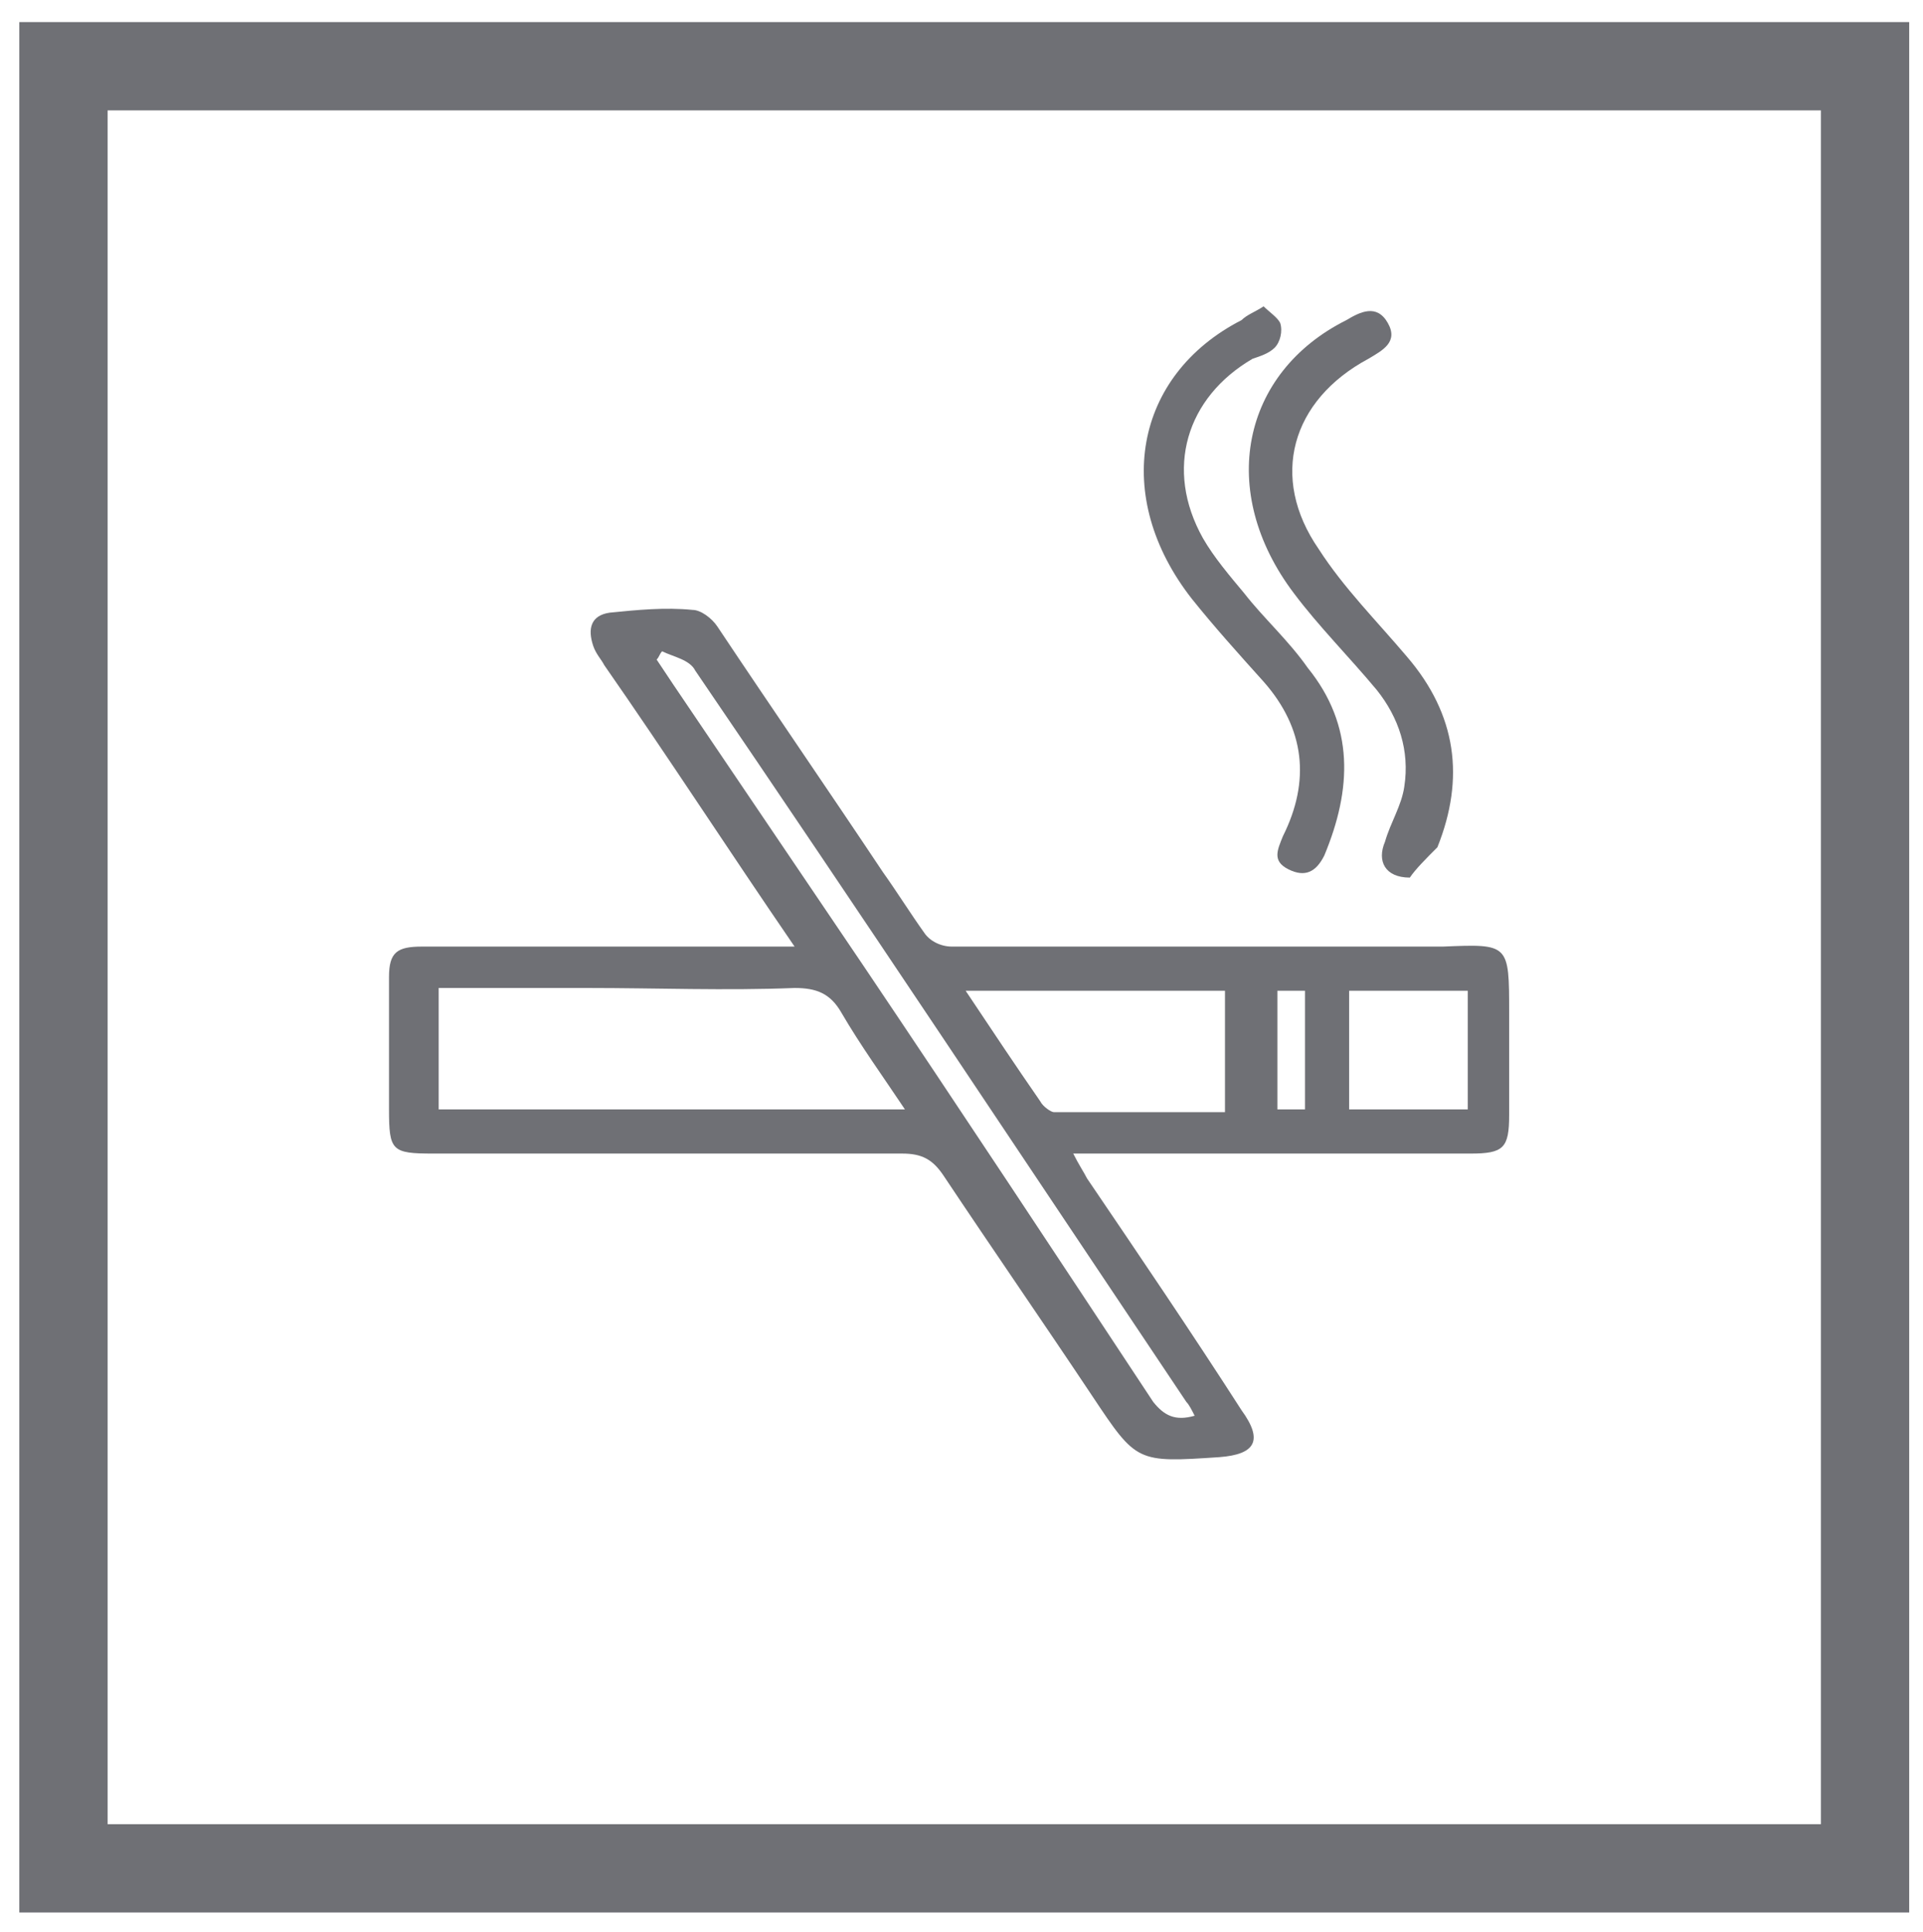
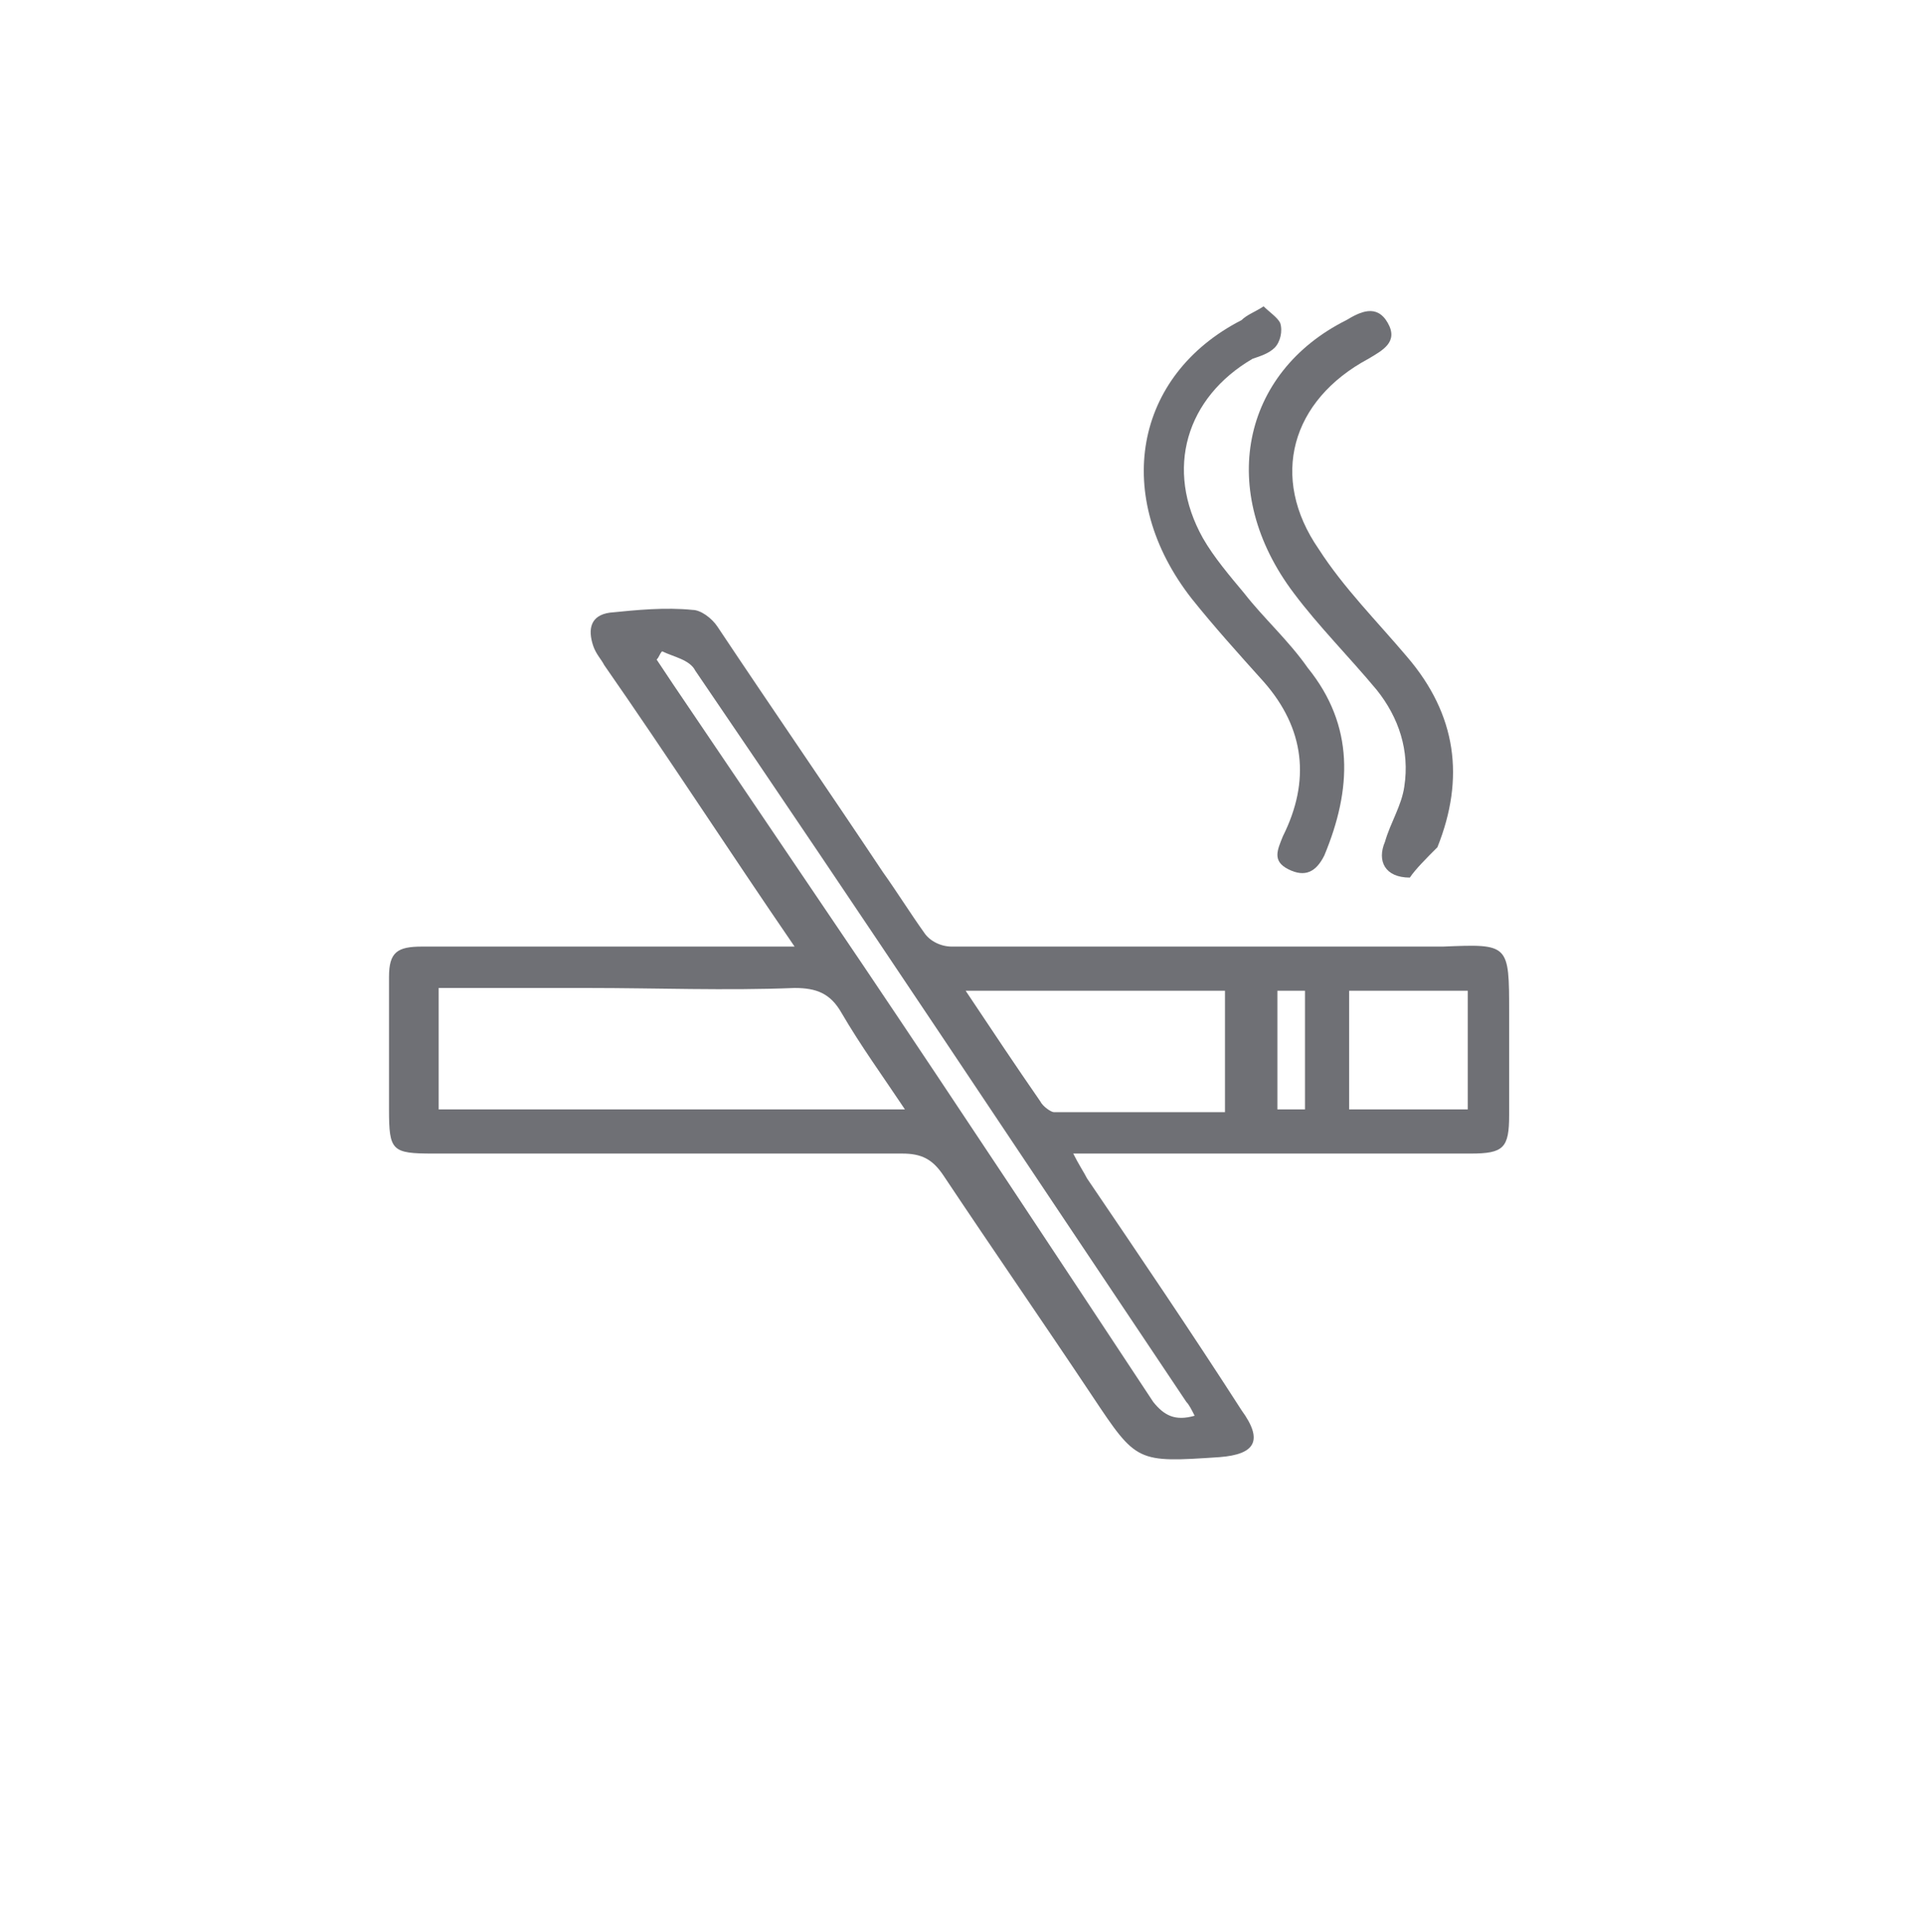
<svg xmlns="http://www.w3.org/2000/svg" version="1.1" id="Layer_1" x="0px" y="0px" viewBox="0 0 69.7 70" style="enable-background:new 0 0 69.7 70;" xml:space="preserve">
  <style type="text/css">
	.st0{fill:#6F7075;}
</style>
  <g>
-     <path class="st0" d="M0.7,69.3h68.5V0.8H0.7V69.3z M3.9,4H66v62.1H3.9V4z" />
    <g id="XMLID_56_">
      <g>
        <g id="XMLID_73_">
          <path id="XMLID_76_" class="st0" d="M28.8,34.3c-2.4-3.5-4.6-6.9-6.9-10.2c-0.1-0.2-0.3-0.4-0.4-0.7c-0.2-0.6-0.1-1.1,0.6-1.2      c1-0.1,2-0.2,3-0.1c0.3,0,0.7,0.3,0.9,0.6c2,3,4,5.9,6,8.9c0.5,0.7,1,1.5,1.5,2.2c0.2,0.3,0.6,0.5,1,0.5c5.8,0,11.6,0,17.4,0      c0.1,0,0.3,0,0.4,0c2.4-0.1,2.4-0.1,2.4,2.4c0,1.2,0,2.5,0,3.7s-0.2,1.4-1.4,1.4c-4.3,0-8.6,0-13,0c-0.4,0-0.8,0-1.4,0      c0.2,0.4,0.4,0.7,0.5,0.9c1.9,2.8,3.8,5.6,5.6,8.4c0.8,1.1,0.5,1.6-0.8,1.7c-3,0.2-3,0.2-4.6-2.2c-1.8-2.7-3.6-5.3-5.4-8      c-0.4-0.6-0.8-0.8-1.5-0.8c-5.7,0-11.3,0-17,0c-1.5,0-1.6-0.1-1.6-1.6c0-1.6,0-3.2,0-4.8c0-0.9,0.3-1.1,1.2-1.1      C19.9,34.3,24.3,34.3,28.8,34.3z M32.8,40.2c-0.8-1.2-1.6-2.3-2.3-3.5c-0.4-0.7-0.9-0.9-1.7-0.9c-2.5,0.1-5,0-7.5,0      c-1.8,0-3.6,0-5.4,0c0,1.6,0,2.9,0,4.4C21.5,40.2,27.1,40.2,32.8,40.2z M35,35.9c1,1.5,1.8,2.7,2.7,4c0.1,0.2,0.4,0.4,0.5,0.4      c2,0,4.1,0,6.2,0c0-1.5,0-2.9,0-4.4C41.3,35.9,38.3,35.9,35,35.9z M43.3,51.3c-0.1-0.2-0.2-0.4-0.3-0.5      C37.1,42,31.2,33.1,25.2,24.3c-0.2-0.4-0.8-0.5-1.2-0.7c-0.1,0.1-0.1,0.2-0.2,0.3c0.2,0.3,0.4,0.6,0.6,0.9      c2.3,3.4,4.6,6.8,6.9,10.2c3.5,5.2,7,10.5,10.5,15.8C42.2,51.3,42.6,51.5,43.3,51.3z M48.9,40.2c1.5,0,2.9,0,4.3,0      c0-1.5,0-2.9,0-4.3c-1.5,0-2.9,0-4.3,0C48.9,37.4,48.9,38.7,48.9,40.2z M46.3,35.9c0,1.4,0,2.8,0,4.3c0.4,0,0.7,0,1,0      c0-1.5,0-2.9,0-4.3C46.9,35.9,46.6,35.9,46.3,35.9z" />
          <path id="XMLID_75_" class="st0" d="M45.8,11.1c0.2,0.2,0.5,0.4,0.6,0.6c0.1,0.3,0,0.7-0.2,0.9s-0.5,0.3-0.8,0.4      c-2.4,1.4-3.2,4-1.8,6.5c0.4,0.7,1,1.4,1.5,2c0.7,0.9,1.6,1.7,2.3,2.7c1.7,2.1,1.6,4.4,0.6,6.8c-0.3,0.6-0.7,0.8-1.3,0.5      s-0.4-0.7-0.2-1.2c1-2,0.8-3.9-0.7-5.6c-0.9-1-1.8-2-2.6-3c-2.9-3.7-2.1-8.1,1.8-10.1C45.2,11.4,45.5,11.3,45.8,11.1z" />
          <path id="XMLID_74_" class="st0" d="M51.1,31.8c-0.9,0-1.2-0.6-0.9-1.3c0.2-0.7,0.6-1.3,0.7-2c0.2-1.3-0.2-2.5-1-3.5      c-1-1.2-2.1-2.3-3-3.5c-2.8-3.7-1.9-8,1.9-9.9c0.5-0.3,1.1-0.6,1.5,0.1c0.4,0.7-0.2,1-0.7,1.3c-2.8,1.5-3.6,4.3-1.8,6.9      c0.9,1.4,2.1,2.6,3.2,3.9c1.8,2.1,2.1,4.4,1.1,6.9C51.7,31.1,51.3,31.5,51.1,31.8z" />
        </g>
      </g>
    </g>
  </g>
</svg>